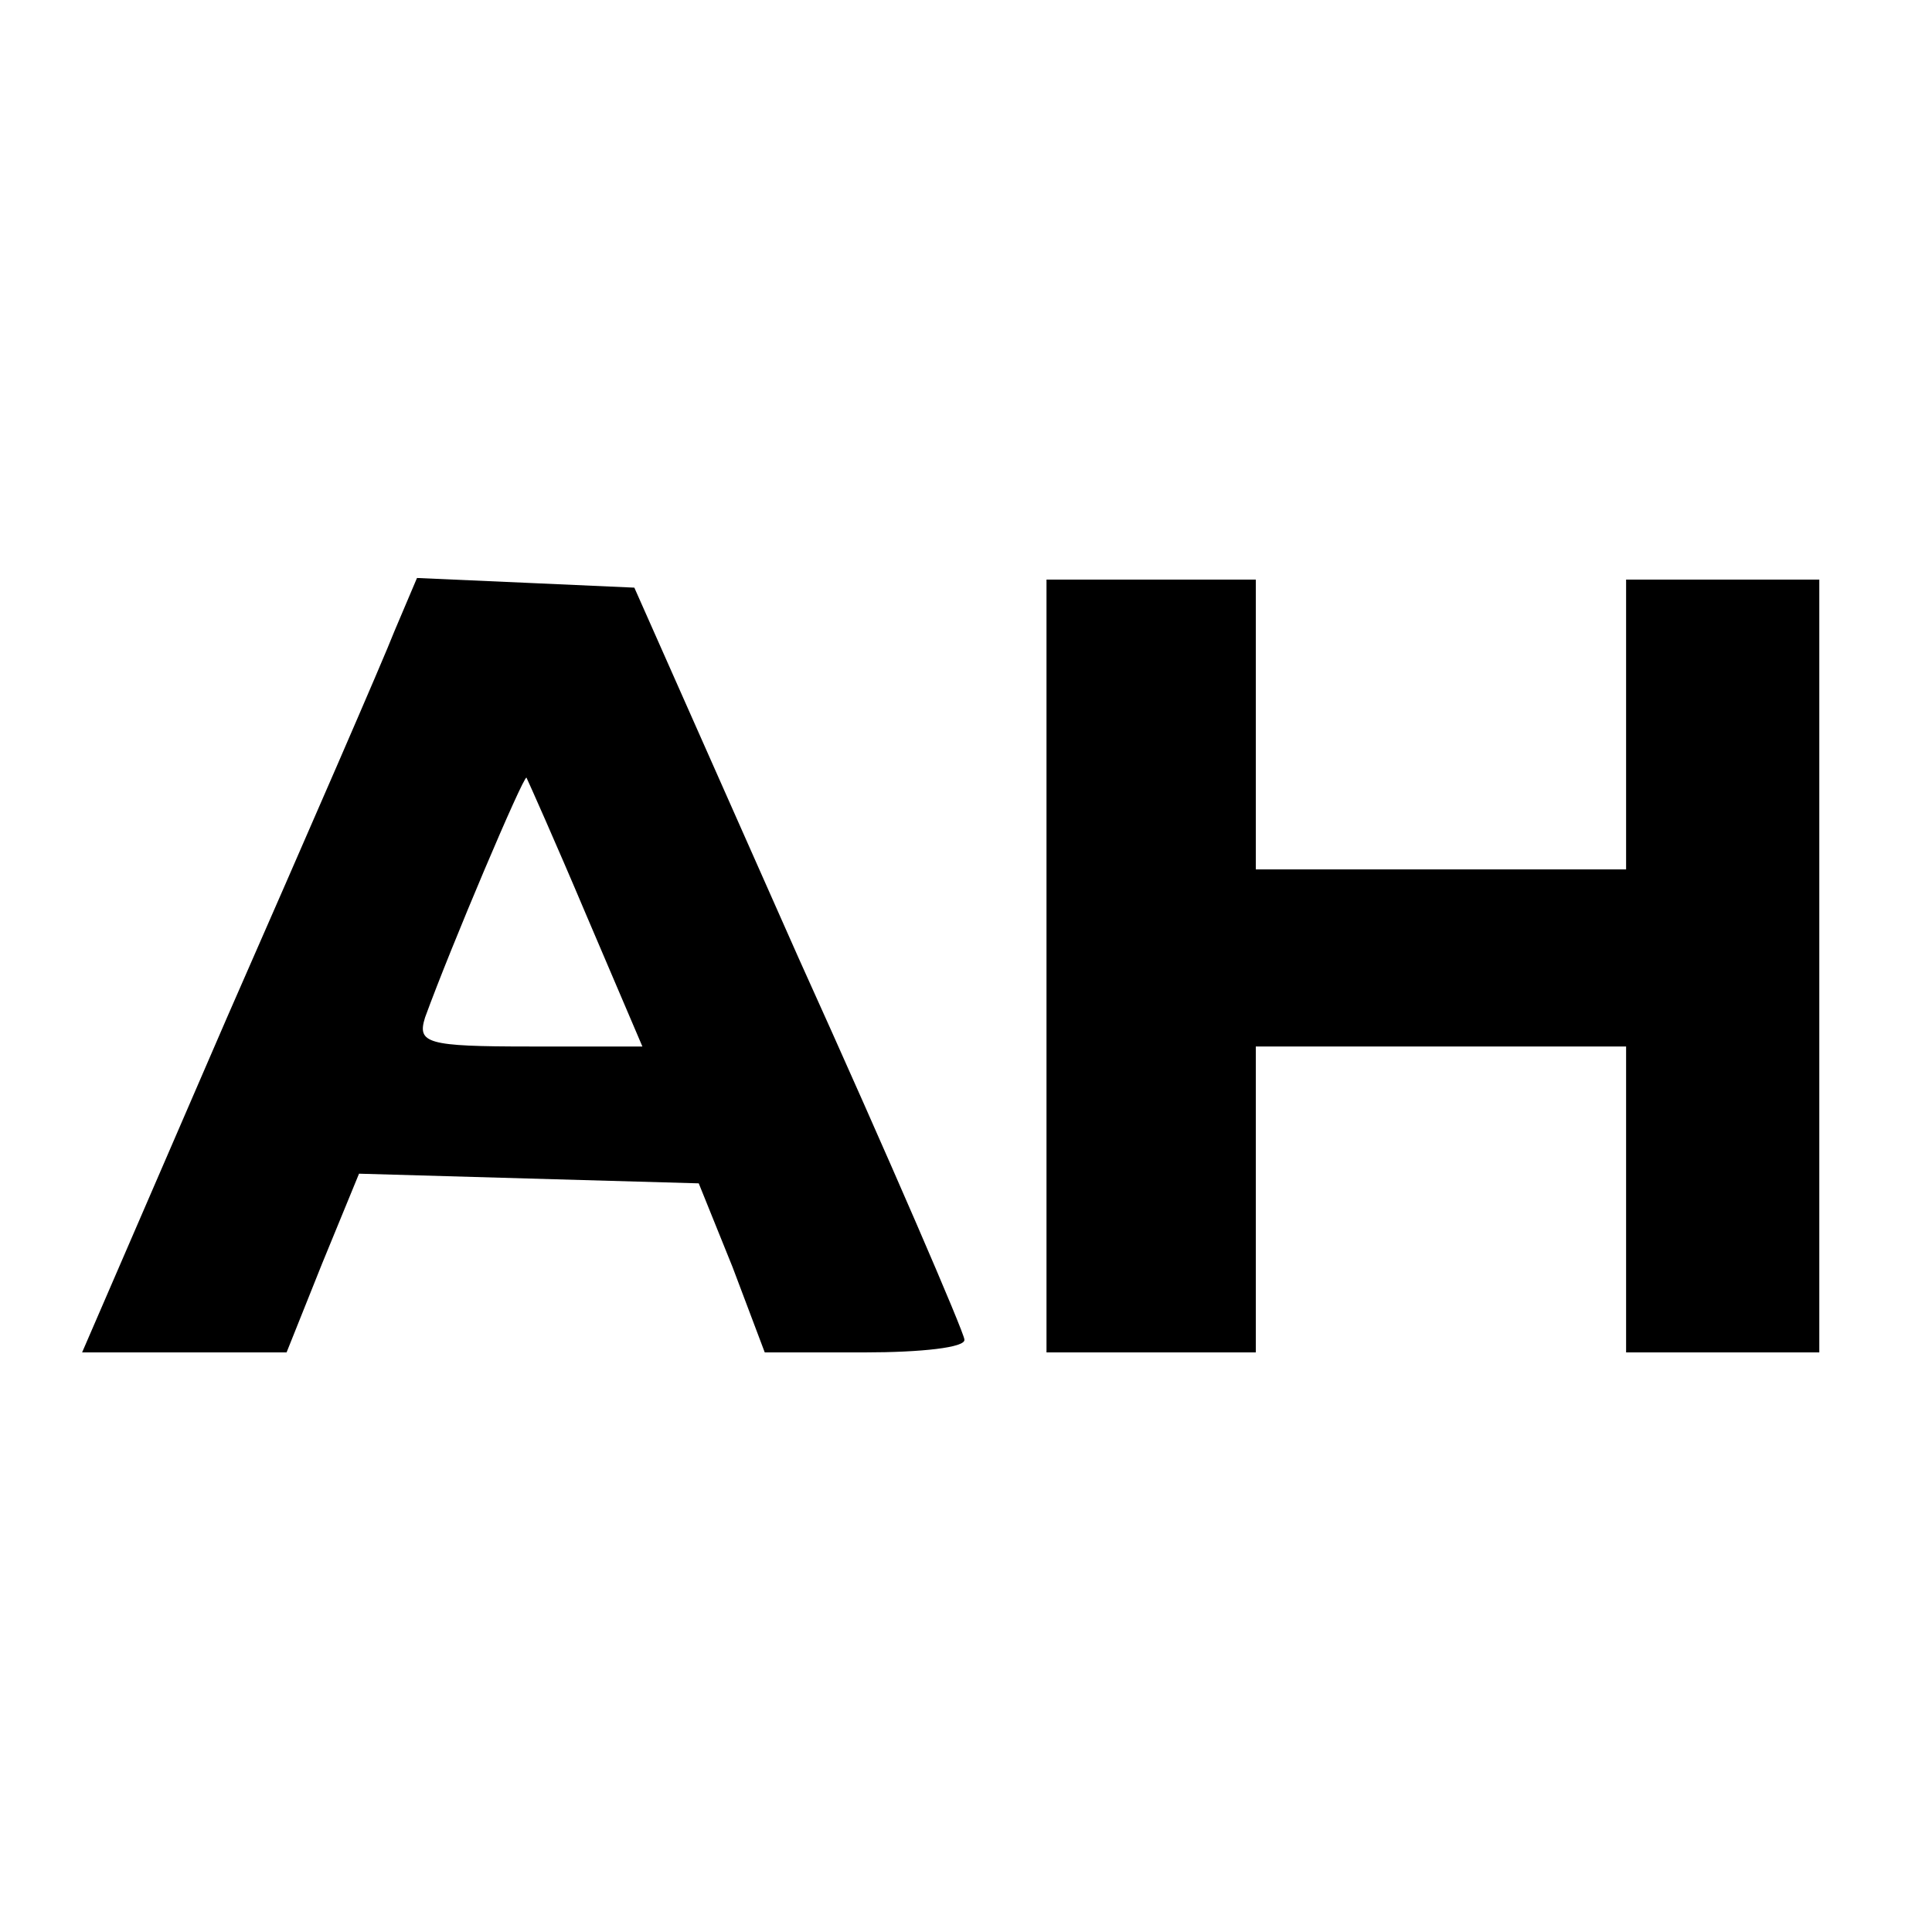
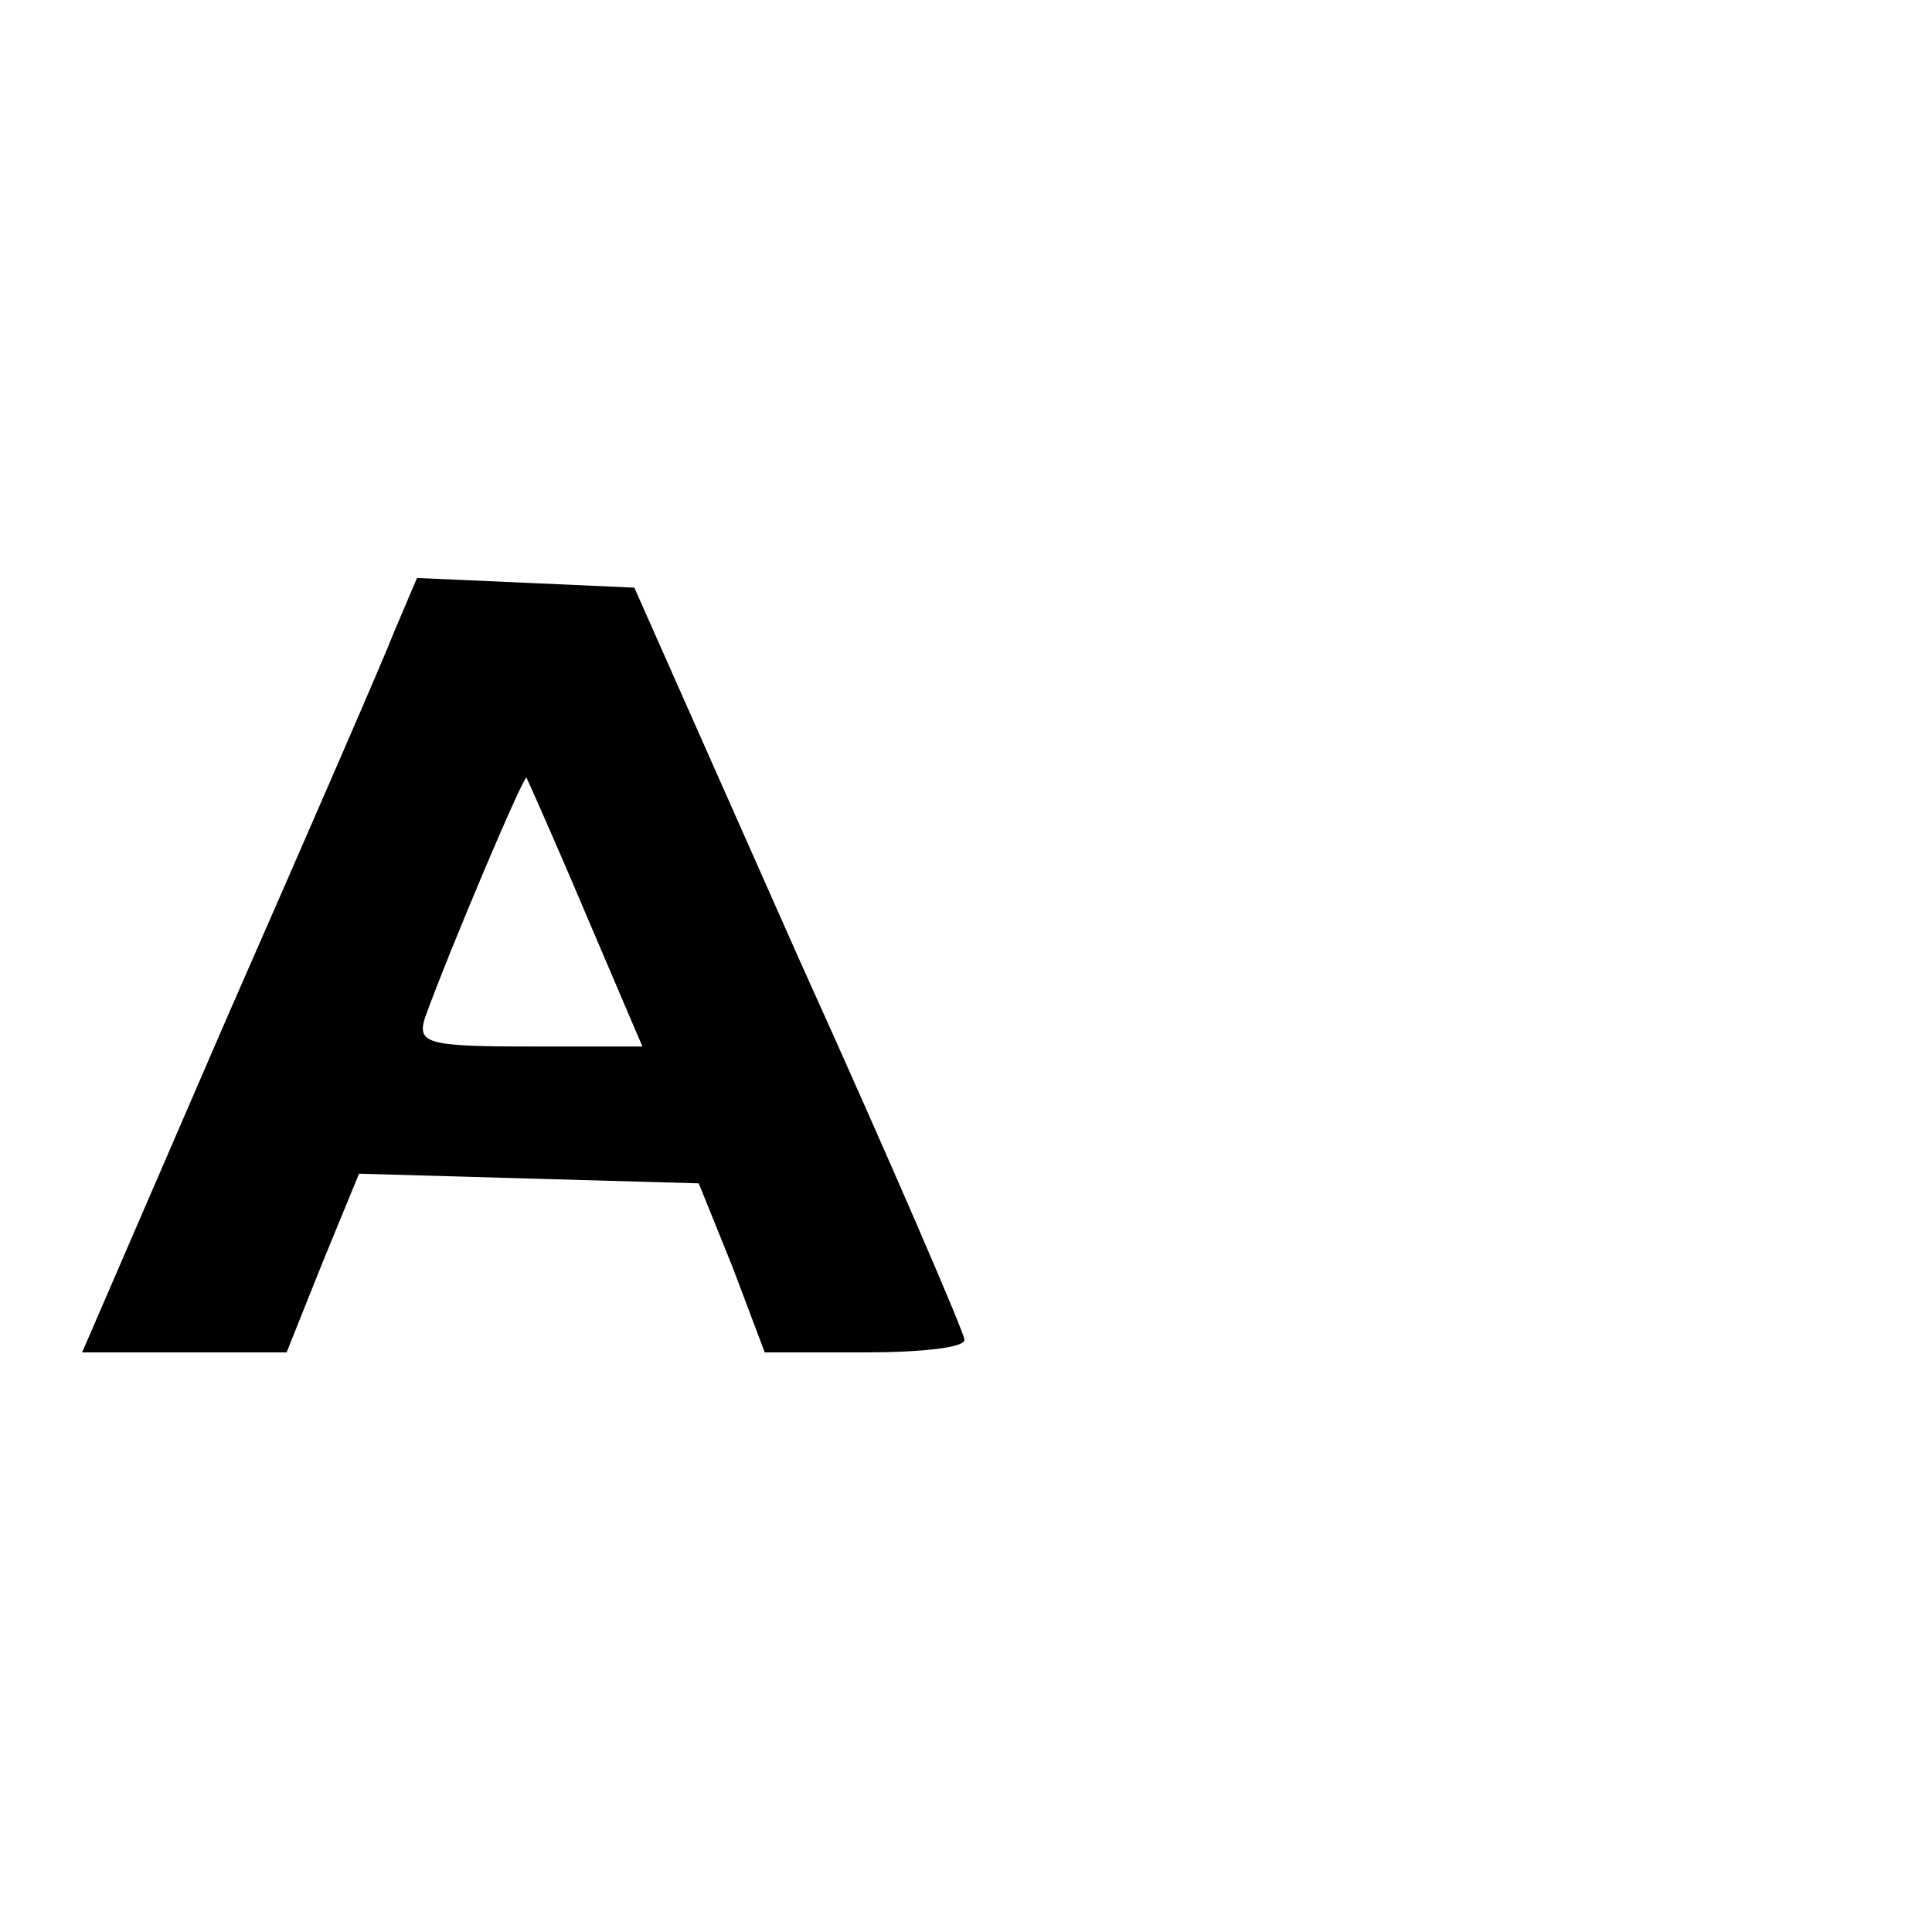
<svg xmlns="http://www.w3.org/2000/svg" version="1.0" width="120pt" height="120pt" viewBox="0 0 120 120" preserveAspectRatio="xMidYMid meet">
  <g transform="translate(0,120) scale(0.1,-0.1)" fill="#000000" stroke="none">
    <path d="M245 808 c-7 -18 -54 -126 -104 -240 l-90 -208 64 0 63 0 22 55 23 56 105 -3 106 -3 21 -52 20 -53 62 0 c35 0 63 3 62 8 0 4 -46 111 -103 237 l-102 230 -67 3 -68 3 -14 -33z m119 -176 l35 -82 -70 0 c-64 0 -70 2 -65 18 16 44 61 150 63 149 1 -2 18 -40 37 -85z" />
-     <path d="M650 600 l0 -240 65 0 65 0 0 95 0 95 115 0 115 0 0 -95 0 -95 60 0 60 0 0 240 0 240 -60 0 -60 0 0 -90 0 -90 -115 0 -115 0 0 90 0 90 -65 0 -65 0 0 -240z" />
  </g>
</svg>